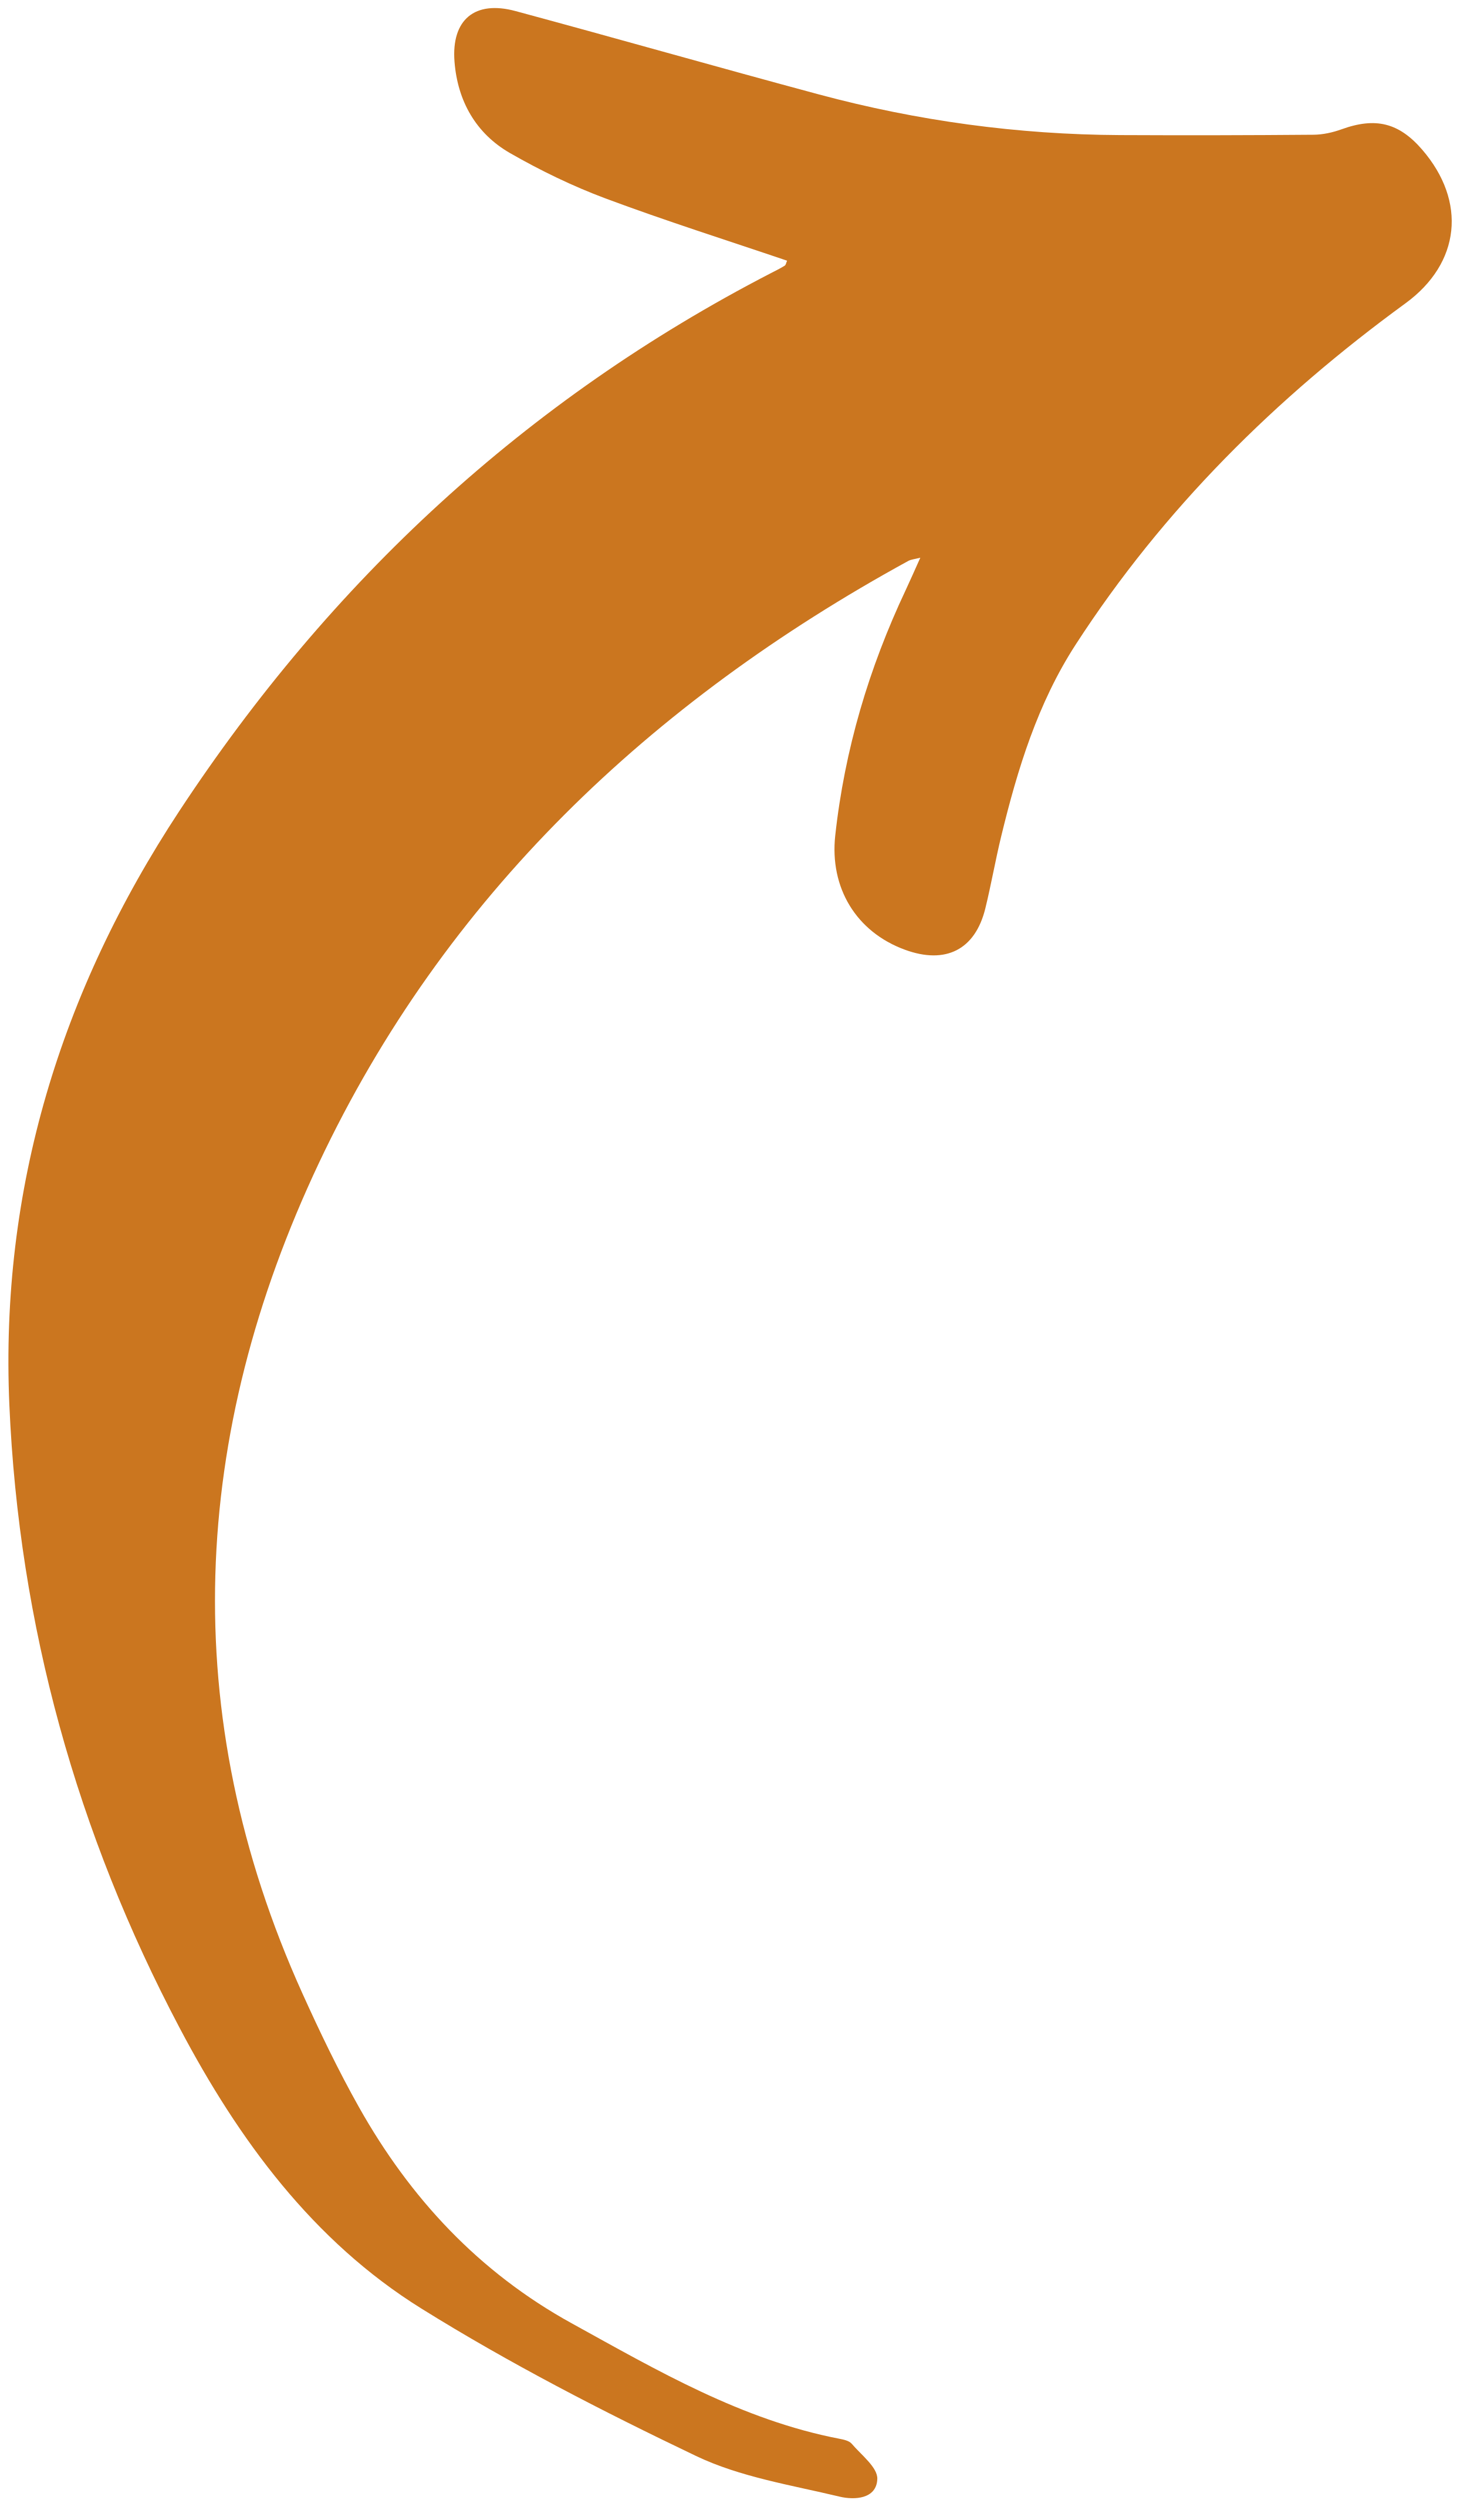
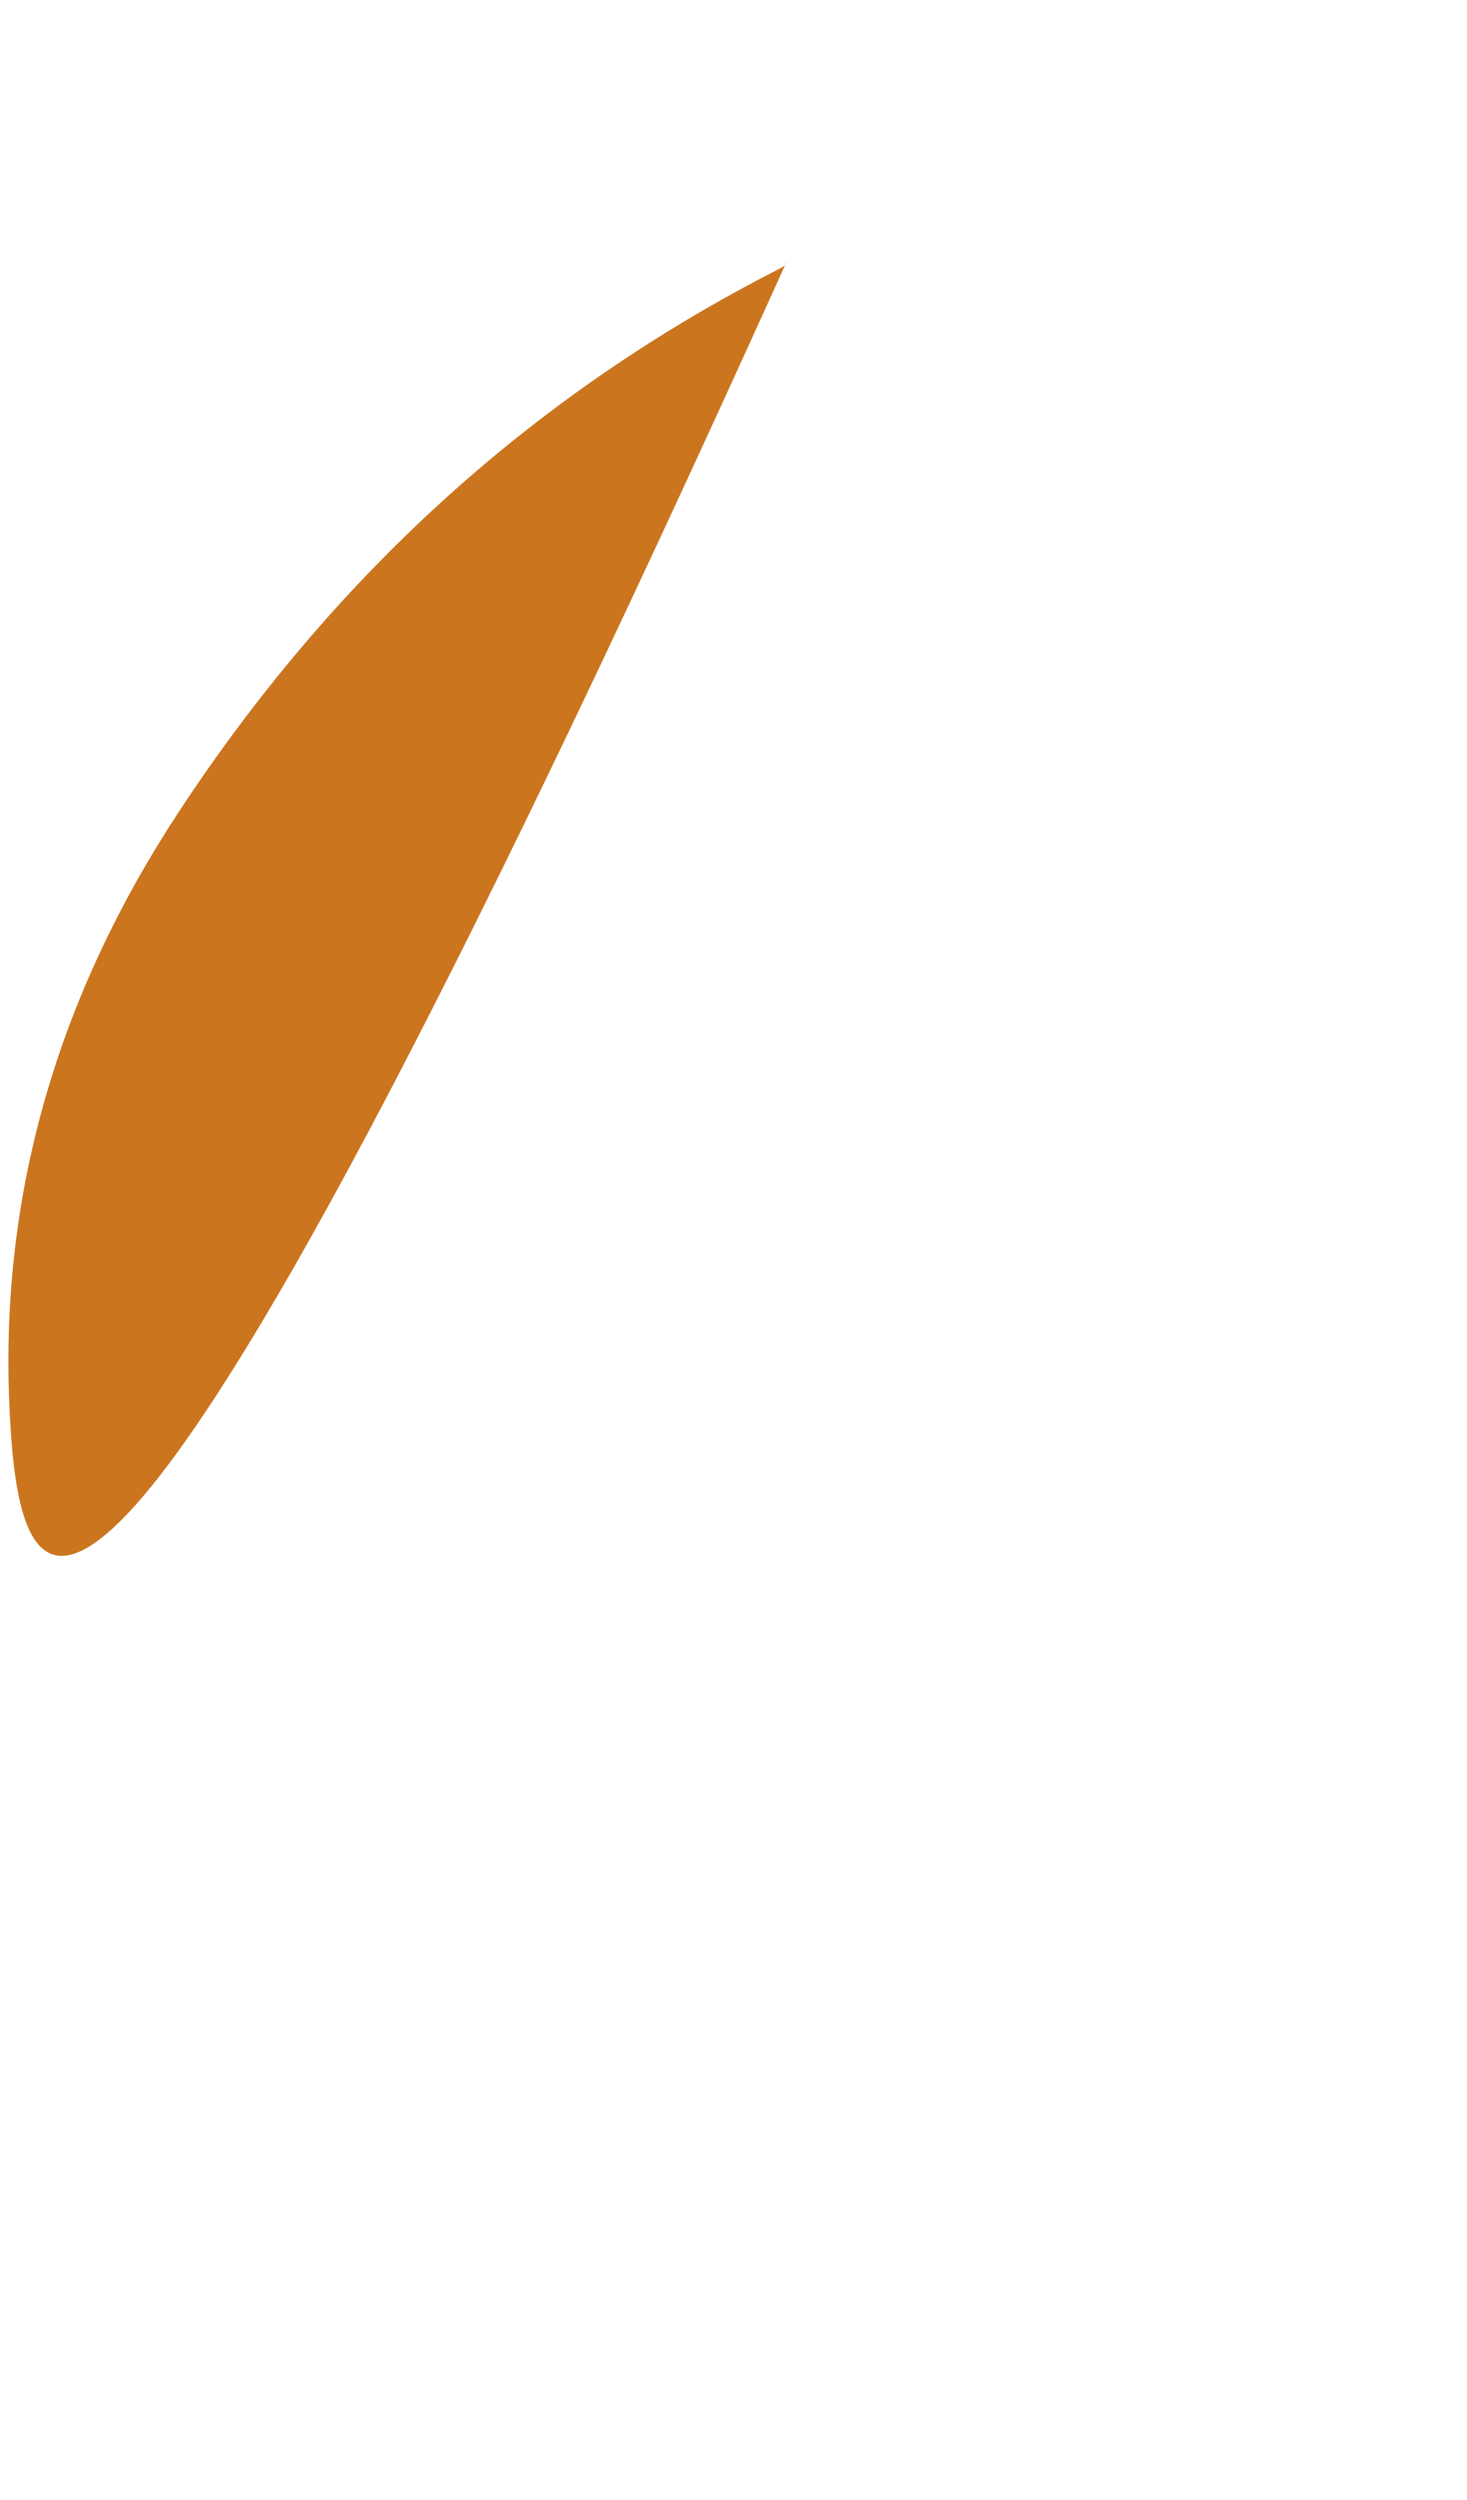
<svg xmlns="http://www.w3.org/2000/svg" fill="#000000" height="654.1" preserveAspectRatio="xMidYMid meet" version="1" viewBox="-2.2 -2.1 384.0 654.1" width="384" zoomAndPan="magnify">
  <g id="change1_1">
-     <path d="m203.83,66.1c-15.89-5.39-31.86-10.44-47.54-16.29-8.6-3.21-16.98-7.28-24.95-11.84-8.99-5.15-13.76-13.65-14.57-23.92-.86-11.02,5.31-16.13,15.95-13.26,26.51,7.15,52.91,14.69,79.42,21.81,25.8,6.93,52.1,10.51,78.83,10.64,16.89.08,33.77.05,50.66-.09,2.46-.02,5.02-.59,7.35-1.43,8.86-3.2,14.97-1.74,21.08,5.32,11.71,13.56,10.05,29.7-4.38,40.22-33.97,24.76-63.39,53.87-86.32,89.28-9.95,15.36-15.2,32.53-19.47,50.08-1.53,6.28-2.63,12.65-4.17,18.93-2.65,10.81-10.38,14.72-21.05,10.81-12.76-4.67-19.73-16.2-18.24-29.87,2.46-22.49,8.82-43.83,18.46-64.26,1.17-2.49,2.27-5.01,3.81-8.43-1.58.41-2.44.46-3.12.83-67.42,36.87-121.4,87.85-154.3,157.52-33.49,70.91-37.36,144.15-4.34,217.21,4.56,10.09,9.38,20.12,14.8,29.76,13.41,23.85,31.4,43.2,55.72,56.59,22.43,12.36,44.52,25.29,70.12,30.21,1.11.21,2.5.52,3.16,1.29,2.52,2.96,6.8,6.19,6.7,9.2-.17,5.31-6.03,5.56-9.87,4.64-12.69-3.04-26.01-5.11-37.6-10.65-24.53-11.72-48.86-24.23-71.92-38.59-28.37-17.66-47.8-44.15-63.2-73.32C17.91,477.52,2.75,423.04.25,365.44c-2.46-56.53,13.41-108.16,44.47-155.34,39.6-60.14,90.69-107.59,154.84-140.73,1.23-.63,2.48-1.24,3.65-1.97.3-.19.37-.76.62-1.31Z" fill="#cb761f" />
+     <path d="m203.83,66.1C17.91,477.52,2.75,423.04.25,365.44c-2.46-56.53,13.41-108.16,44.47-155.34,39.6-60.14,90.69-107.59,154.84-140.73,1.23-.63,2.48-1.24,3.65-1.97.3-.19.37-.76.62-1.31Z" fill="#cb761f" />
  </g>
</svg>